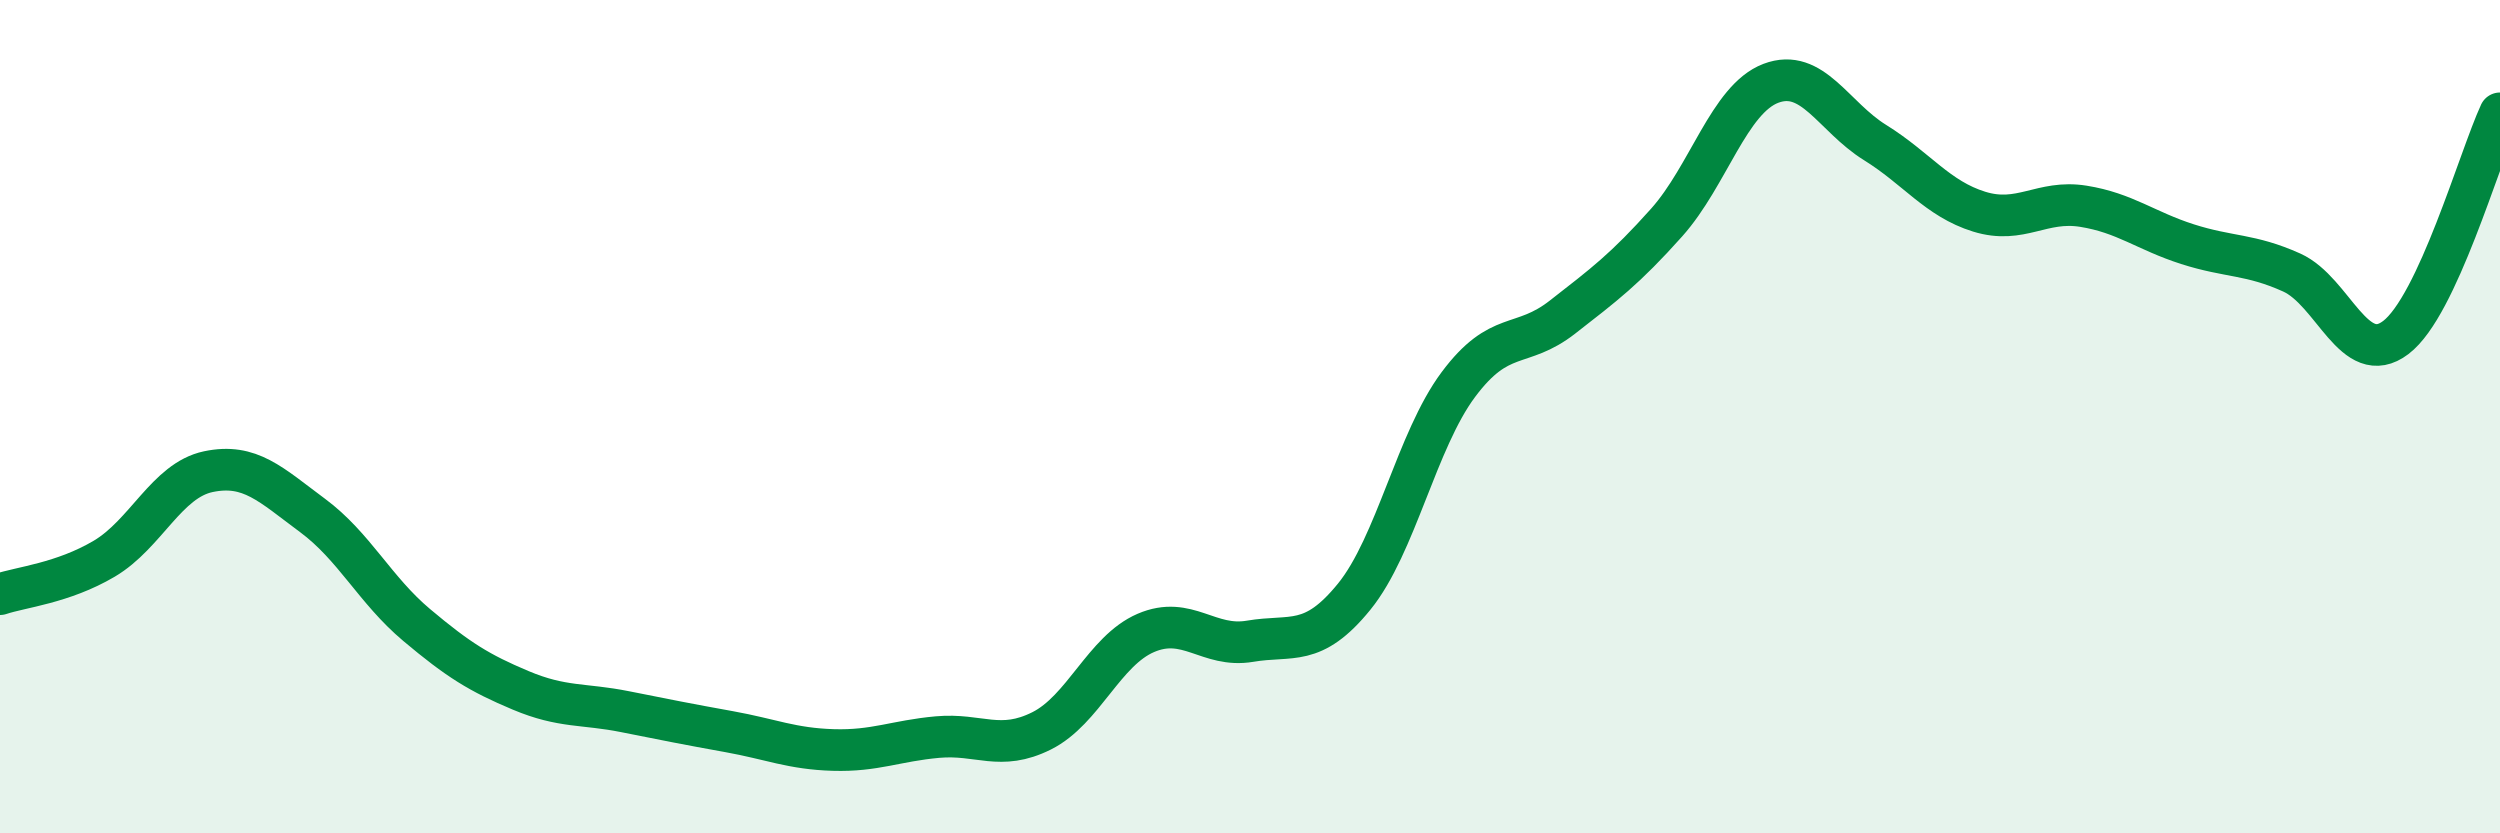
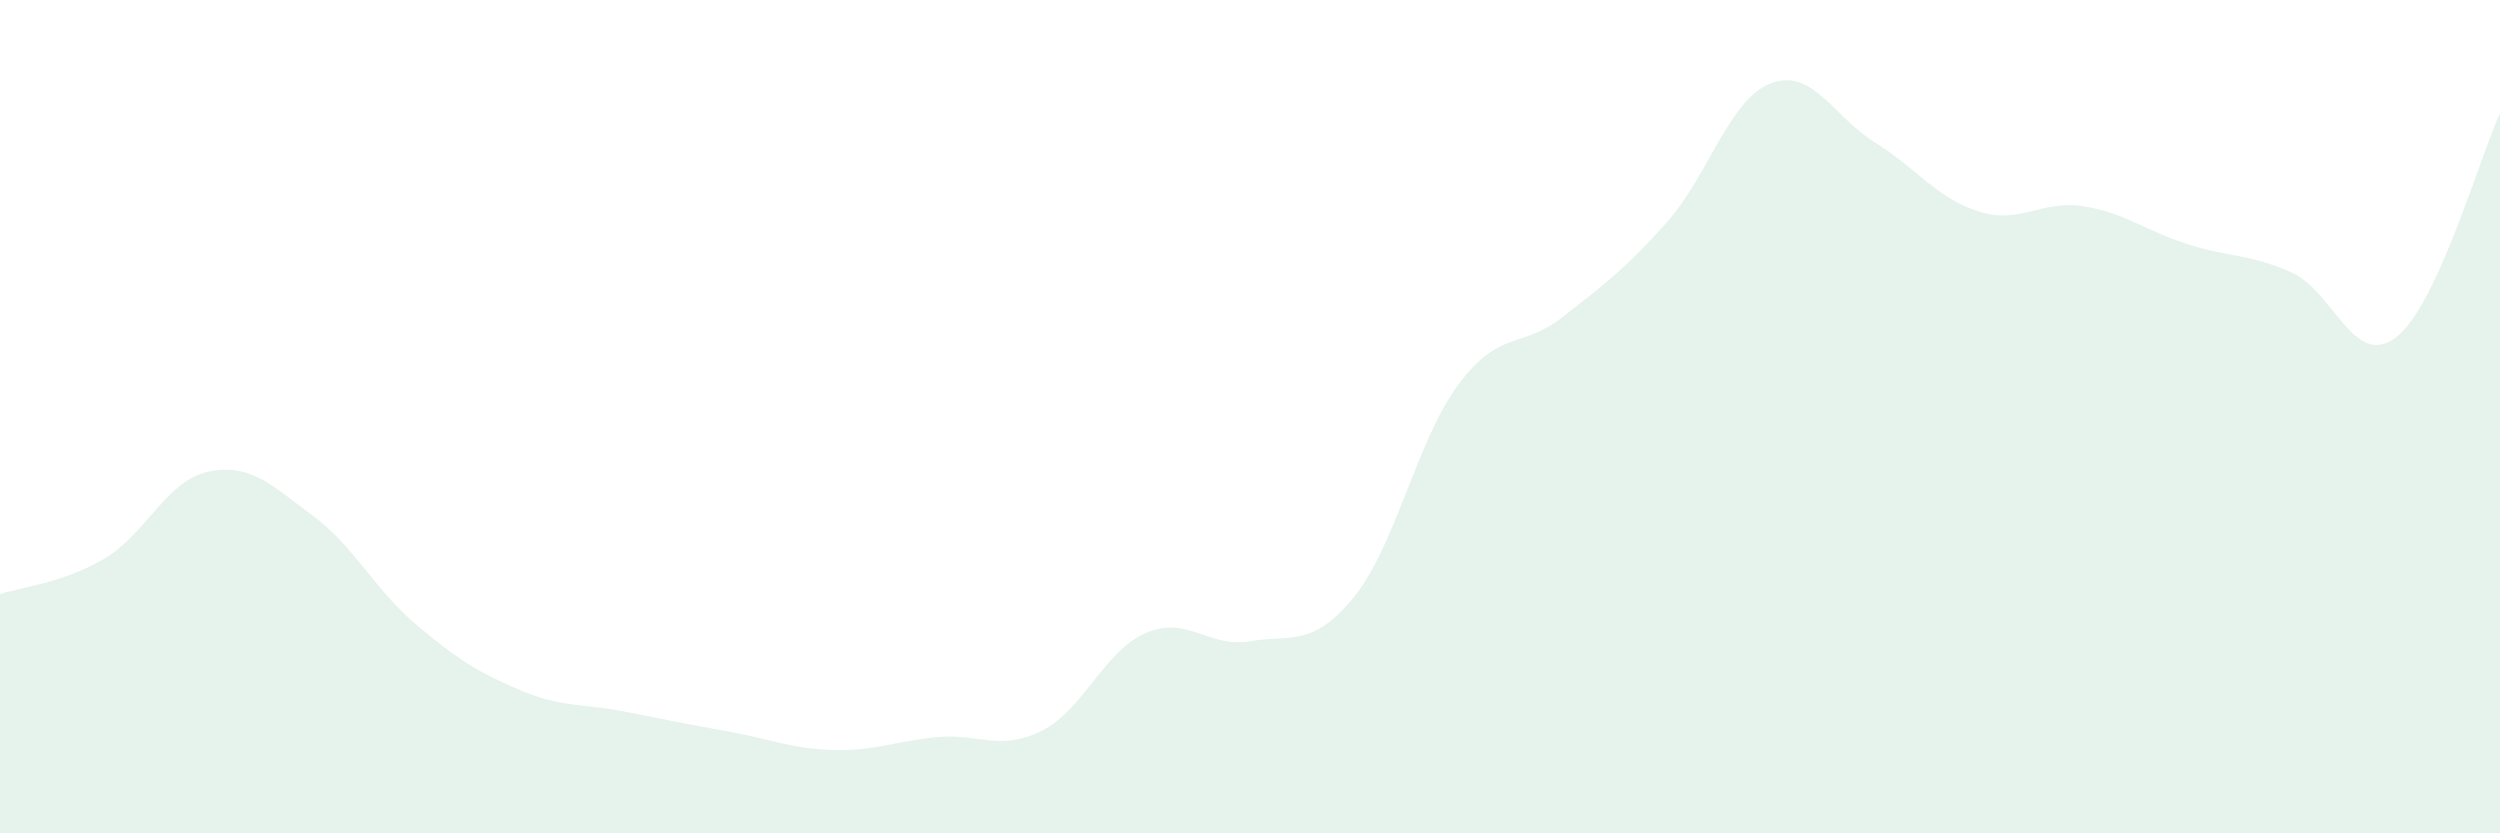
<svg xmlns="http://www.w3.org/2000/svg" width="60" height="20" viewBox="0 0 60 20">
  <path d="M 0,14.26 C 0.5,14.09 1.5,14 2.5,13.41 C 3.5,12.82 4,11.53 5,11.32 C 6,11.11 6.5,11.63 7.5,12.37 C 8.5,13.11 9,14.16 10,15 C 11,15.84 11.5,16.15 12.5,16.57 C 13.5,16.99 14,16.88 15,17.08 C 16,17.28 16.5,17.38 17.5,17.56 C 18.5,17.74 19,17.97 20,18 C 21,18.03 21.5,17.78 22.5,17.69 C 23.5,17.6 24,18.04 25,17.54 C 26,17.04 26.5,15.62 27.5,15.19 C 28.5,14.76 29,15.56 30,15.39 C 31,15.22 31.5,15.55 32.5,14.32 C 33.5,13.09 34,10.57 35,9.23 C 36,7.89 36.5,8.39 37.5,7.61 C 38.5,6.83 39,6.46 40,5.34 C 41,4.22 41.5,2.38 42.5,2 C 43.5,1.62 44,2.8 45,3.42 C 46,4.04 46.5,4.77 47.5,5.08 C 48.5,5.39 49,4.79 50,4.95 C 51,5.11 51.5,5.54 52.5,5.86 C 53.5,6.18 54,6.09 55,6.54 C 56,6.99 56.5,8.86 57.5,8.1 C 58.5,7.34 59.5,3.8 60,2.72L60 20L0 20Z" fill="#008740" opacity="0.1" stroke-linecap="round" stroke-linejoin="round" />
-   <path d="M 0,14.26 C 0.5,14.09 1.5,14 2.5,13.41 C 3.5,12.82 4,11.53 5,11.32 C 6,11.11 6.5,11.63 7.5,12.37 C 8.5,13.11 9,14.16 10,15 C 11,15.84 11.5,16.15 12.5,16.57 C 13.5,16.99 14,16.88 15,17.08 C 16,17.28 16.5,17.38 17.5,17.56 C 18.5,17.74 19,17.97 20,18 C 21,18.03 21.5,17.78 22.5,17.69 C 23.5,17.6 24,18.04 25,17.54 C 26,17.04 26.5,15.62 27.5,15.19 C 28.5,14.76 29,15.56 30,15.39 C 31,15.22 31.5,15.55 32.5,14.32 C 33.5,13.09 34,10.57 35,9.23 C 36,7.89 36.5,8.39 37.5,7.61 C 38.5,6.83 39,6.46 40,5.34 C 41,4.22 41.5,2.38 42.5,2 C 43.5,1.62 44,2.8 45,3.42 C 46,4.04 46.5,4.77 47.5,5.08 C 48.5,5.39 49,4.79 50,4.95 C 51,5.11 51.5,5.54 52.5,5.86 C 53.5,6.18 54,6.09 55,6.54 C 56,6.99 56.5,8.86 57.5,8.1 C 58.5,7.34 59.5,3.8 60,2.72" stroke="#008740" stroke-width="1" fill="none" stroke-linecap="round" stroke-linejoin="round" />
</svg>